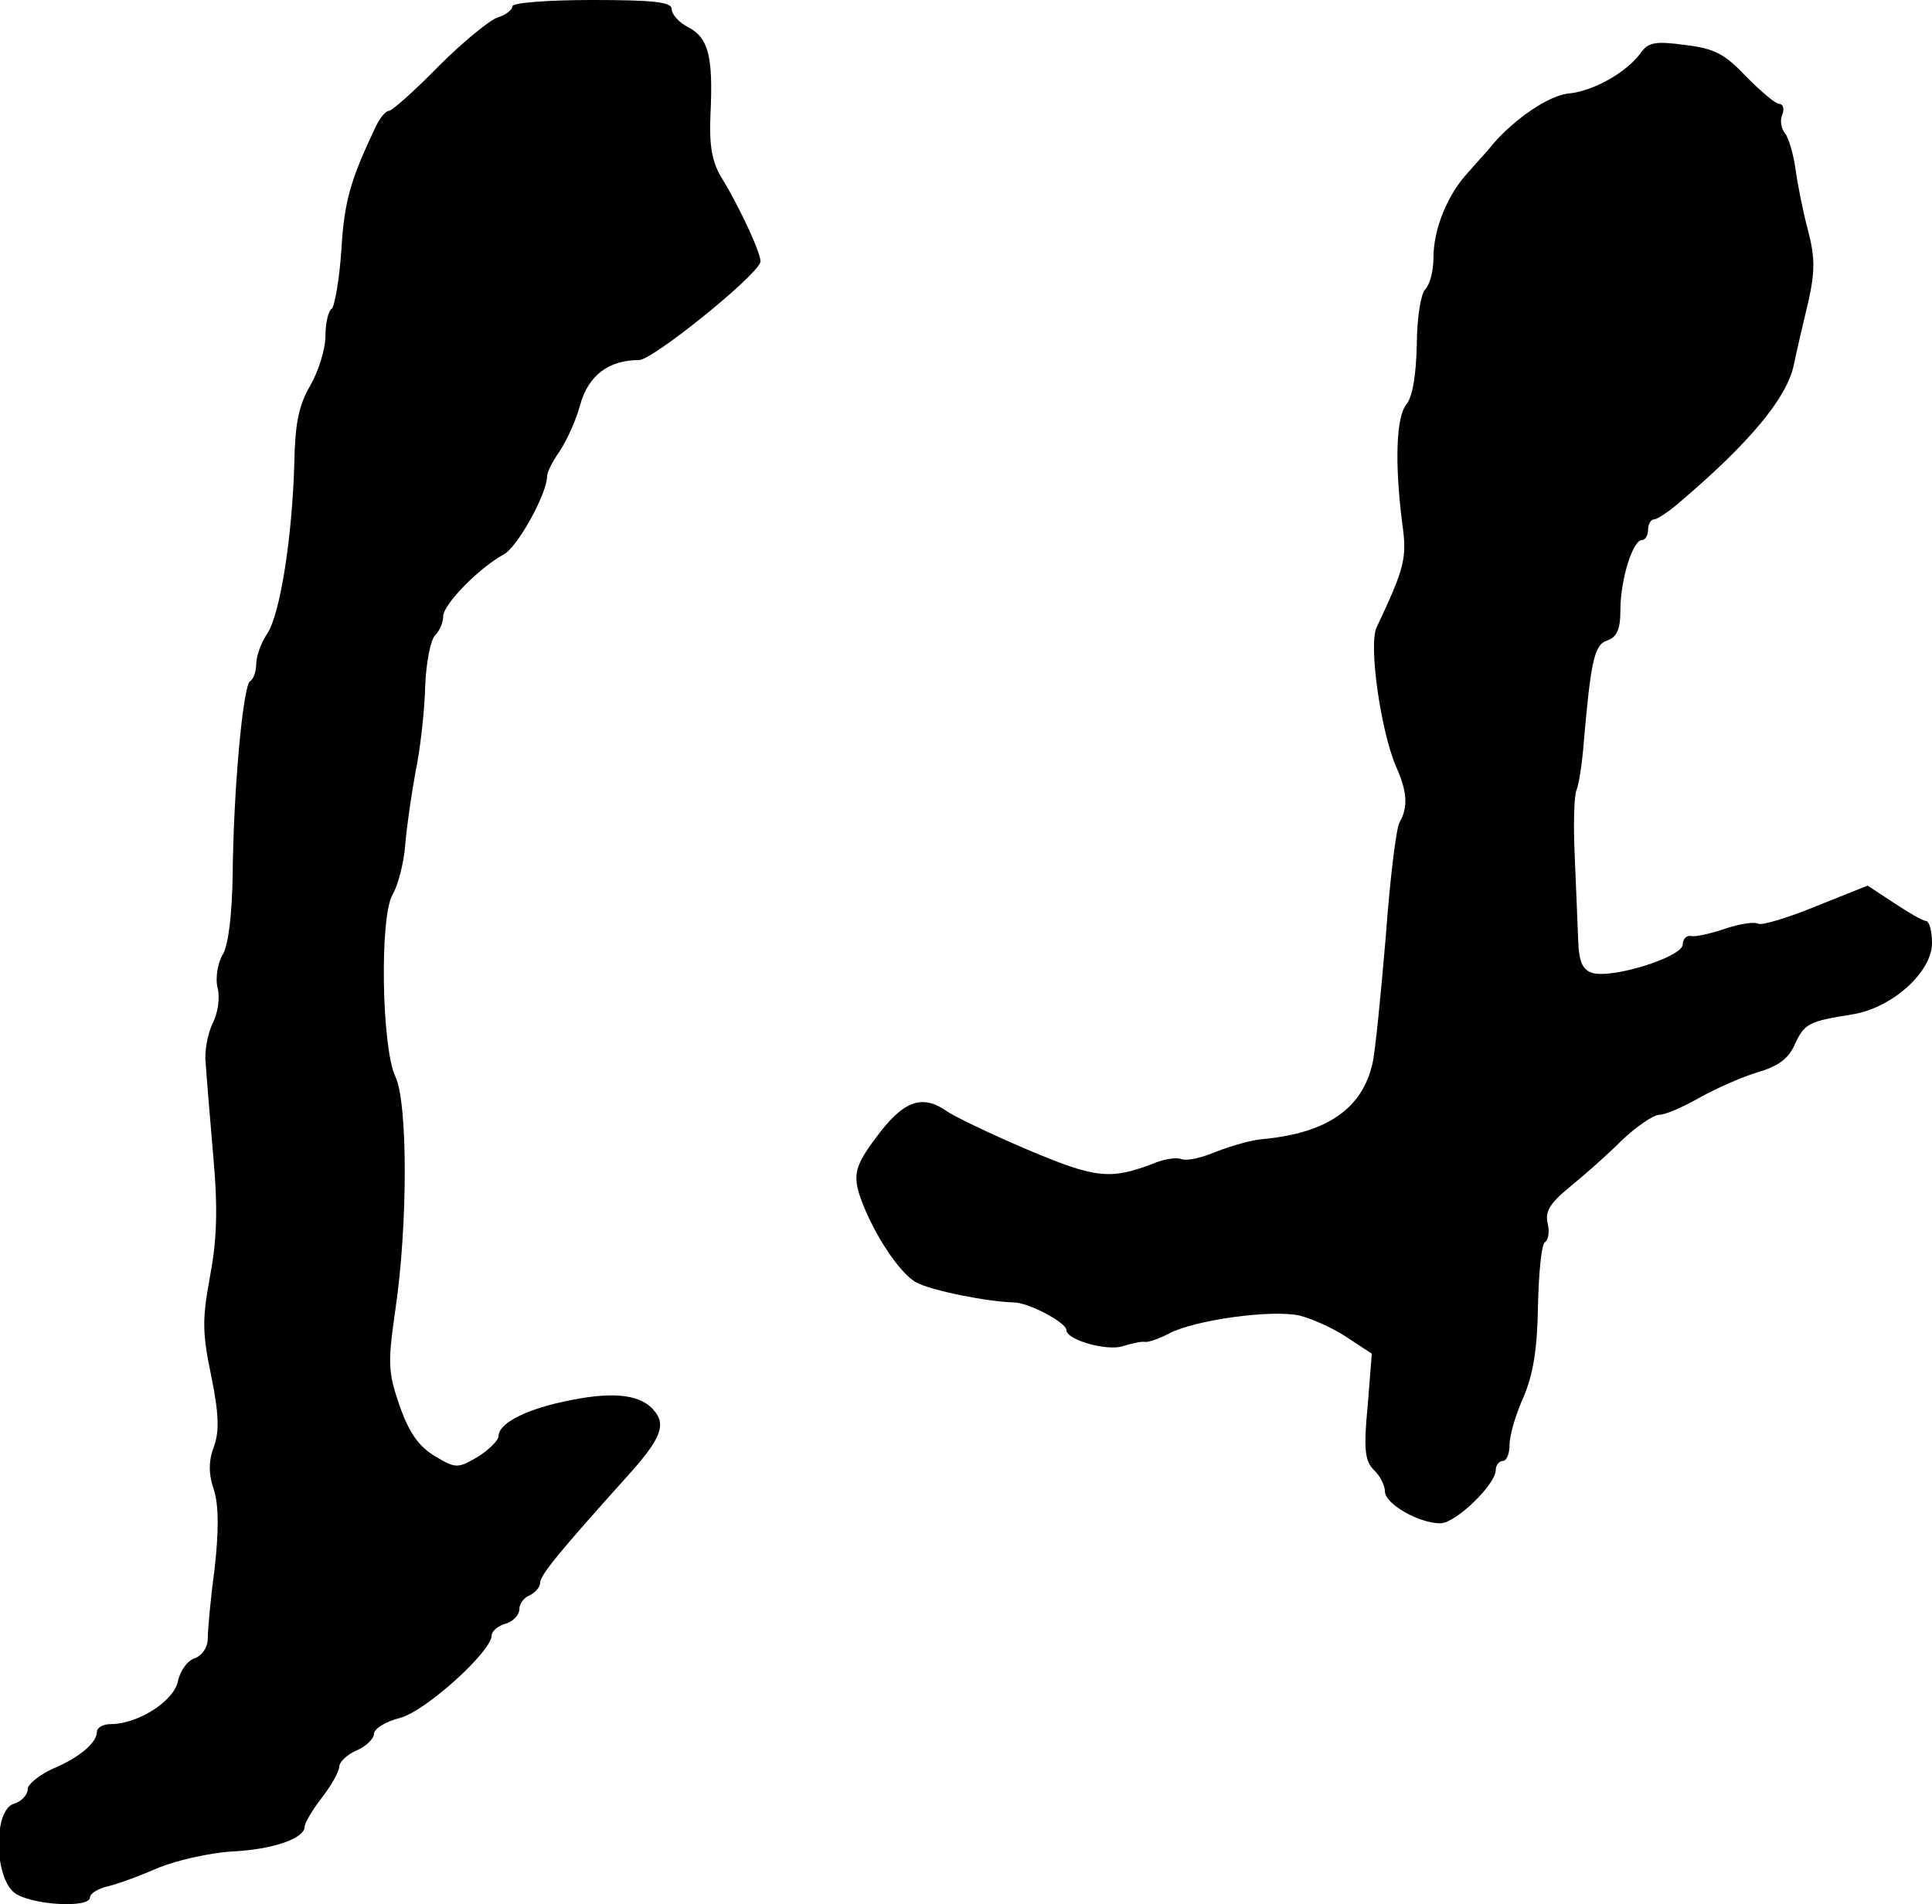
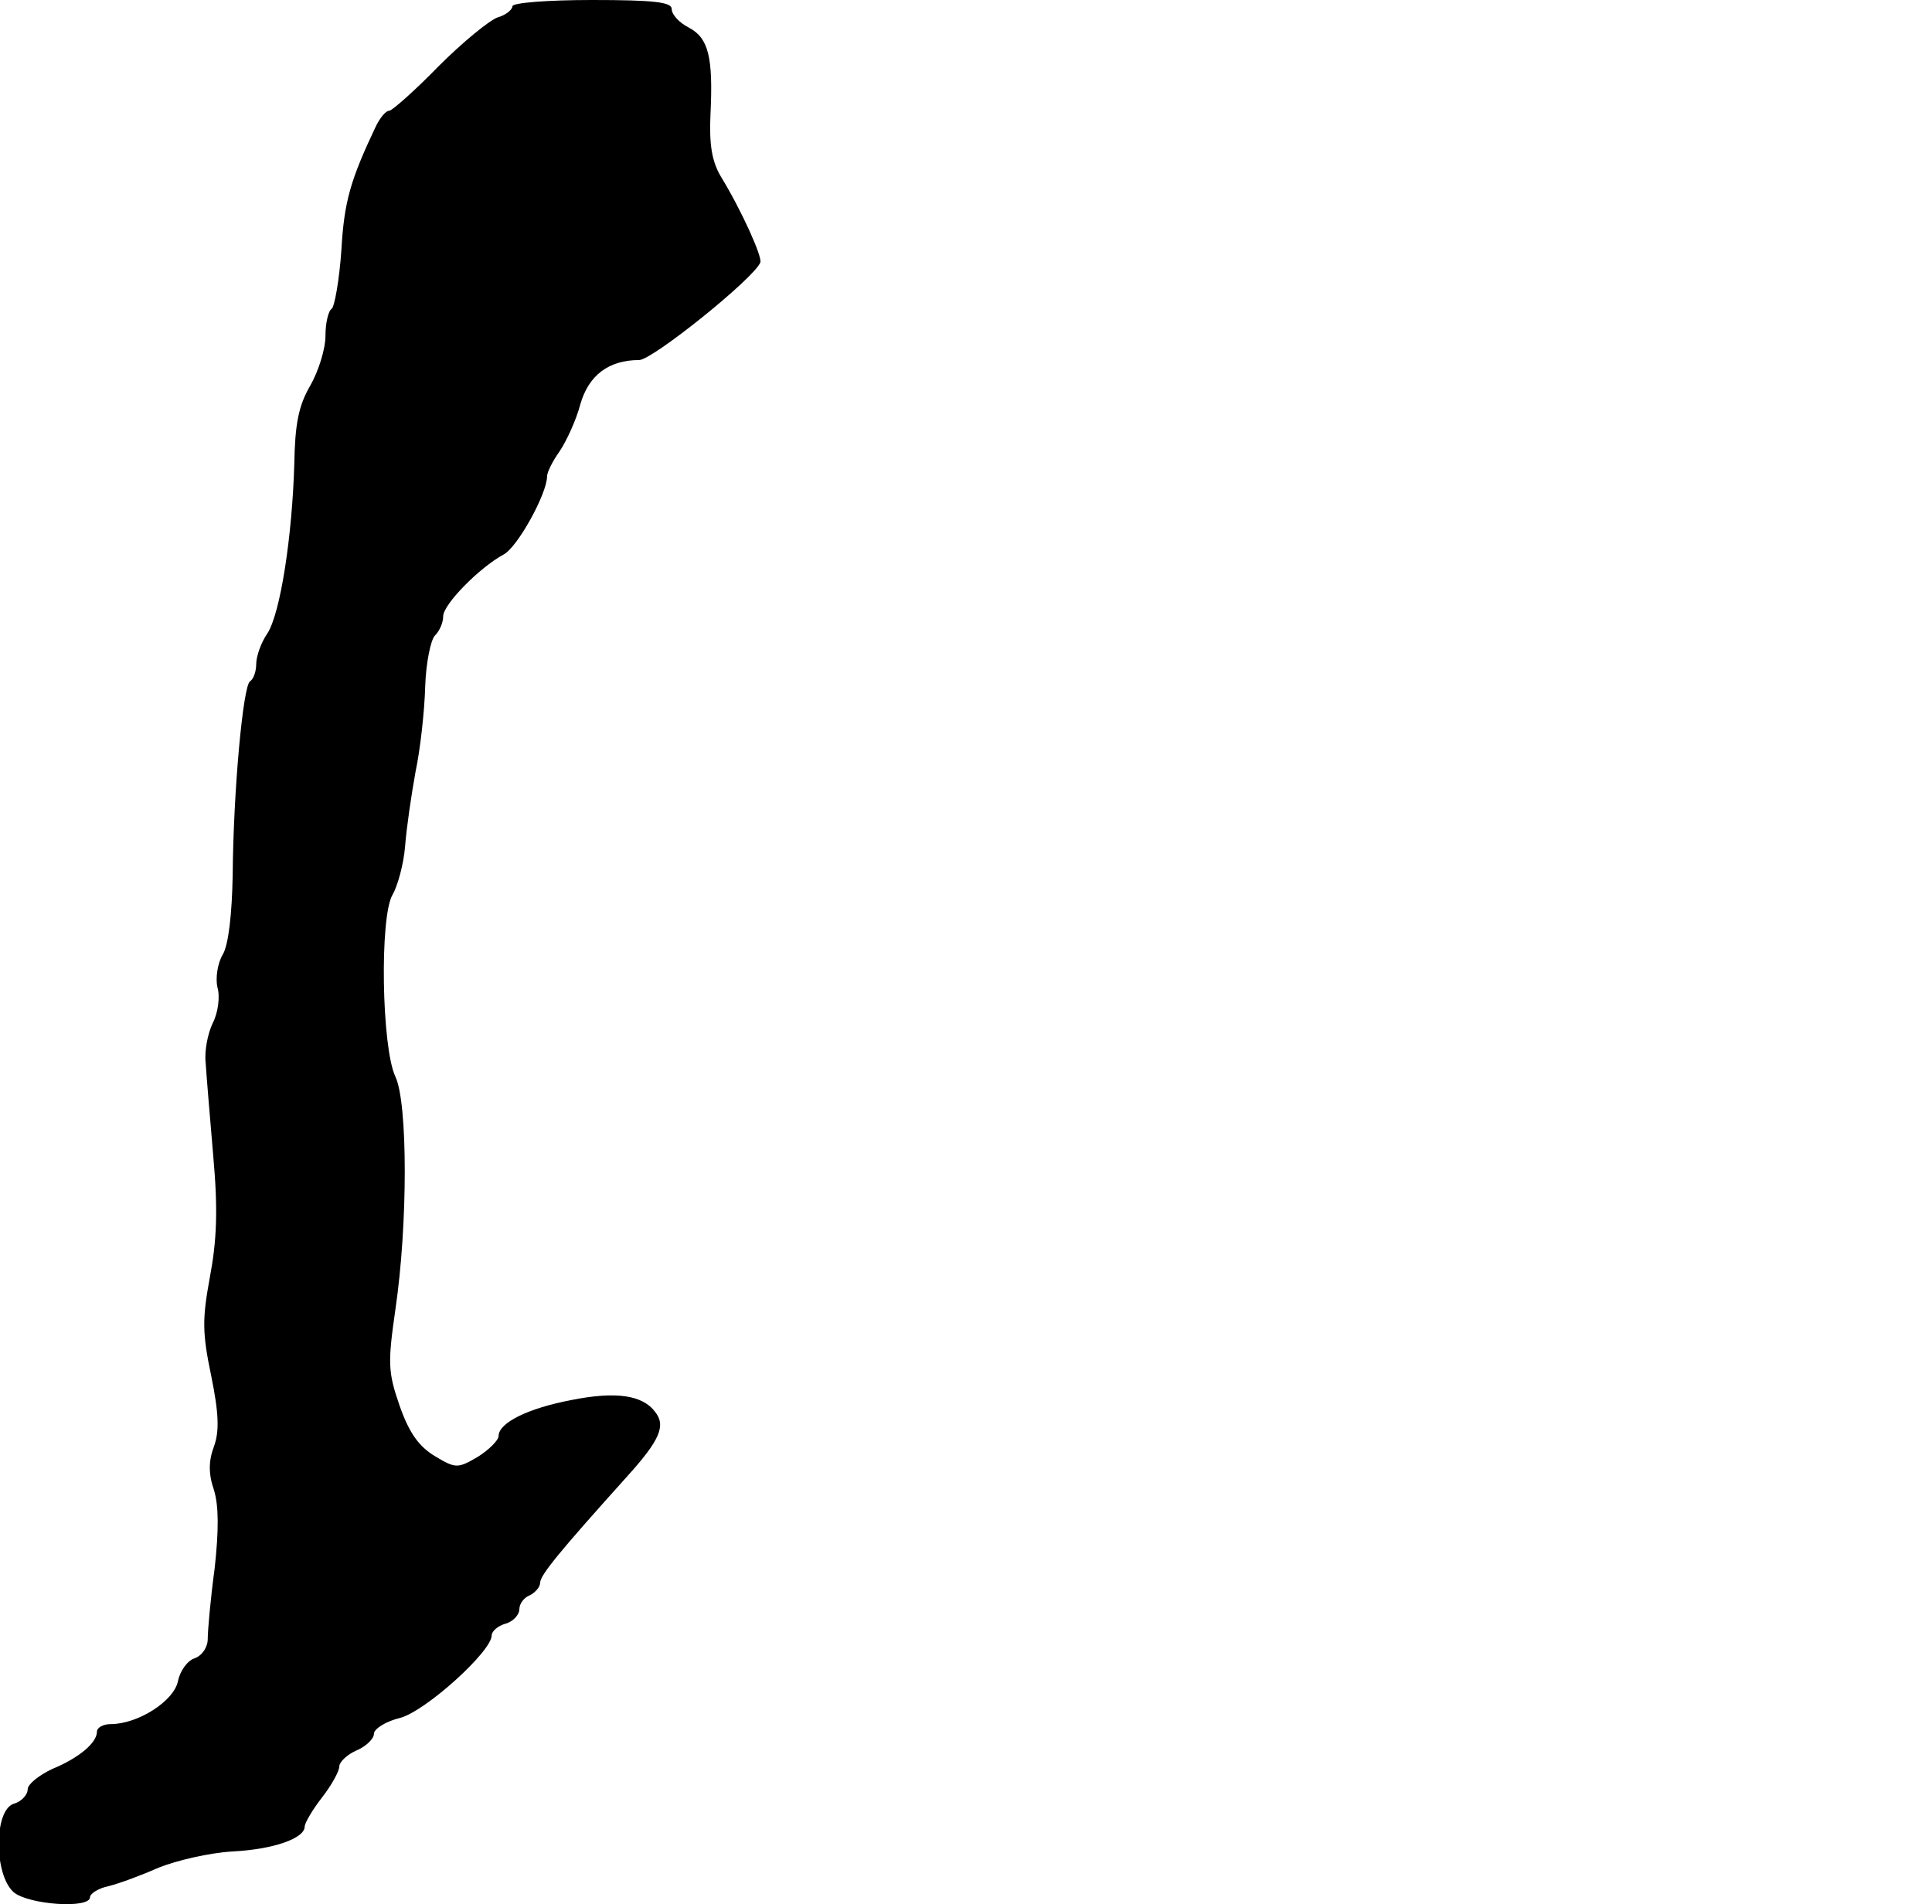
<svg xmlns="http://www.w3.org/2000/svg" version="1.0" width="279pt" height="275pt" viewBox="0 0 279 275" preserveAspectRatio="xMidYMid meet">
  <g transform="translate(0,275) scale(0.1,-0.1)" fill="#000000" stroke="none">
    <path d="M740 2741 c0 -5 -10 -13 -21 -16 -12 -4 -51 -36 -86 -71 -34 -35 -67 -64 -71 -64 -5 0 -13 -10 -19 -22 -37 -78 -46 -109 -50 -179 -3 -44 -10 -82 -14 -85 -5 -3 -9 -21 -9 -39 0 -19 -10 -51 -22 -72 -17 -29 -22 -56 -23 -113 -3 -104 -20 -216 -39 -245 -9 -13 -16 -33 -16 -44 0 -11 -4 -22 -9 -25 -10 -7 -24 -157 -25 -281 -1 -55 -6 -99 -14 -113 -8 -13 -11 -35 -8 -48 4 -13 1 -37 -7 -52 -7 -15 -12 -40 -10 -57 1 -16 6 -77 11 -135 7 -78 5 -122 -5 -175 -11 -60 -11 -80 2 -142 11 -54 12 -80 4 -102 -8 -21 -8 -40 0 -63 7 -23 7 -58 1 -113 -6 -44 -10 -90 -10 -102 0 -12 -8 -24 -19 -28 -10 -3 -21 -18 -24 -33 -6 -29 -58 -62 -97 -62 -11 0 -20 -5 -20 -11 0 -16 -26 -38 -65 -54 -19 -9 -35 -22 -35 -29 0 -8 -9 -18 -20 -21 -29 -9 -29 -103 0 -128 22 -18 110 -24 110 -7 0 5 12 13 27 16 16 4 48 16 73 27 25 10 72 21 105 23 60 3 105 19 105 36 0 5 11 24 25 42 14 18 25 38 25 45 0 6 11 17 25 23 14 6 25 17 25 24 0 7 17 18 38 23 37 10 132 96 132 119 0 6 9 14 20 17 11 3 20 13 20 21 0 8 7 17 15 20 8 4 15 12 15 18 0 11 27 44 125 153 48 53 57 74 41 94 -18 24 -56 30 -121 17 -63 -12 -105 -33 -105 -52 0 -6 -14 -20 -30 -30 -29 -17 -32 -17 -62 1 -23 14 -37 33 -51 73 -17 49 -17 62 -6 139 18 122 18 298 0 336 -20 42 -23 232 -4 263 7 12 16 44 18 70 2 26 9 74 15 107 7 33 13 88 14 123 1 34 8 68 14 74 7 7 12 19 12 28 0 17 52 70 87 89 20 10 63 88 63 113 0 6 8 22 18 36 10 15 24 45 30 68 12 42 41 64 85 64 19 0 166 118 175 141 3 8 -27 75 -57 124 -13 22 -17 46 -15 90 4 83 -3 110 -31 125 -14 7 -25 19 -25 27 0 10 -26 13 -115 13 -64 0 -115 -4 -115 -9z" />
-     <path d="M2369 2673 c-21 -28 -67 -54 -103 -58 -28 -2 -78 -36 -110 -73 -6 -8 -22 -25 -35 -40 -31 -33 -51 -83 -51 -125 0 -18 -5 -38 -12 -45 -6 -6 -12 -42 -12 -80 -1 -43 -6 -75 -15 -86 -15 -18 -17 -86 -6 -172 7 -50 4 -63 -37 -150 -12 -25 6 -150 28 -201 16 -36 18 -58 5 -81 -5 -9 -14 -84 -20 -167 -7 -82 -15 -164 -19 -181 -15 -65 -65 -100 -157 -109 -17 -1 -47 -10 -68 -18 -21 -9 -43 -14 -51 -11 -7 3 -26 0 -42 -7 -61 -23 -82 -21 -181 21 -54 23 -106 48 -117 56 -35 24 -62 14 -101 -39 -30 -40 -34 -54 -22 -88 18 -50 56 -108 80 -121 22 -12 103 -28 141 -29 21 0 76 -29 76 -40 0 -14 59 -31 82 -23 13 4 27 7 31 6 4 -1 20 4 35 12 38 20 149 35 189 26 19 -5 50 -19 69 -32 l35 -23 -6 -76 c-6 -62 -4 -79 9 -92 9 -8 16 -23 16 -31 0 -18 49 -46 80 -46 22 0 80 56 80 77 0 7 5 13 10 13 6 0 10 11 10 24 0 13 9 44 20 68 14 33 20 69 21 132 1 47 5 89 10 92 5 3 7 15 4 27 -4 17 3 29 31 52 21 17 55 47 76 68 21 20 46 37 54 37 9 0 34 11 57 24 23 13 61 30 84 37 31 9 46 20 55 41 14 30 20 33 83 43 57 9 115 61 115 103 0 18 -4 32 -9 32 -4 0 -25 12 -46 26 l-38 25 -75 -30 c-41 -17 -79 -28 -83 -25 -5 3 -26 0 -47 -7 -20 -7 -43 -12 -49 -11 -7 2 -13 -4 -13 -12 0 -18 -102 -50 -131 -41 -14 5 -19 16 -20 48 -1 23 -3 78 -5 122 -2 44 -1 87 3 95 3 8 7 33 9 55 11 130 16 154 35 160 14 5 19 16 19 44 0 44 18 101 31 101 5 0 9 7 9 15 0 8 4 15 9 15 4 0 21 11 37 25 101 86 153 149 164 196 5 24 15 67 22 96 9 41 9 62 -1 100 -7 26 -15 66 -18 88 -3 22 -10 46 -15 52 -6 7 -8 20 -4 28 3 8 1 15 -5 15 -5 0 -26 18 -47 39 -31 33 -46 41 -88 46 -44 6 -54 4 -65 -12z" />
  </g>
</svg>